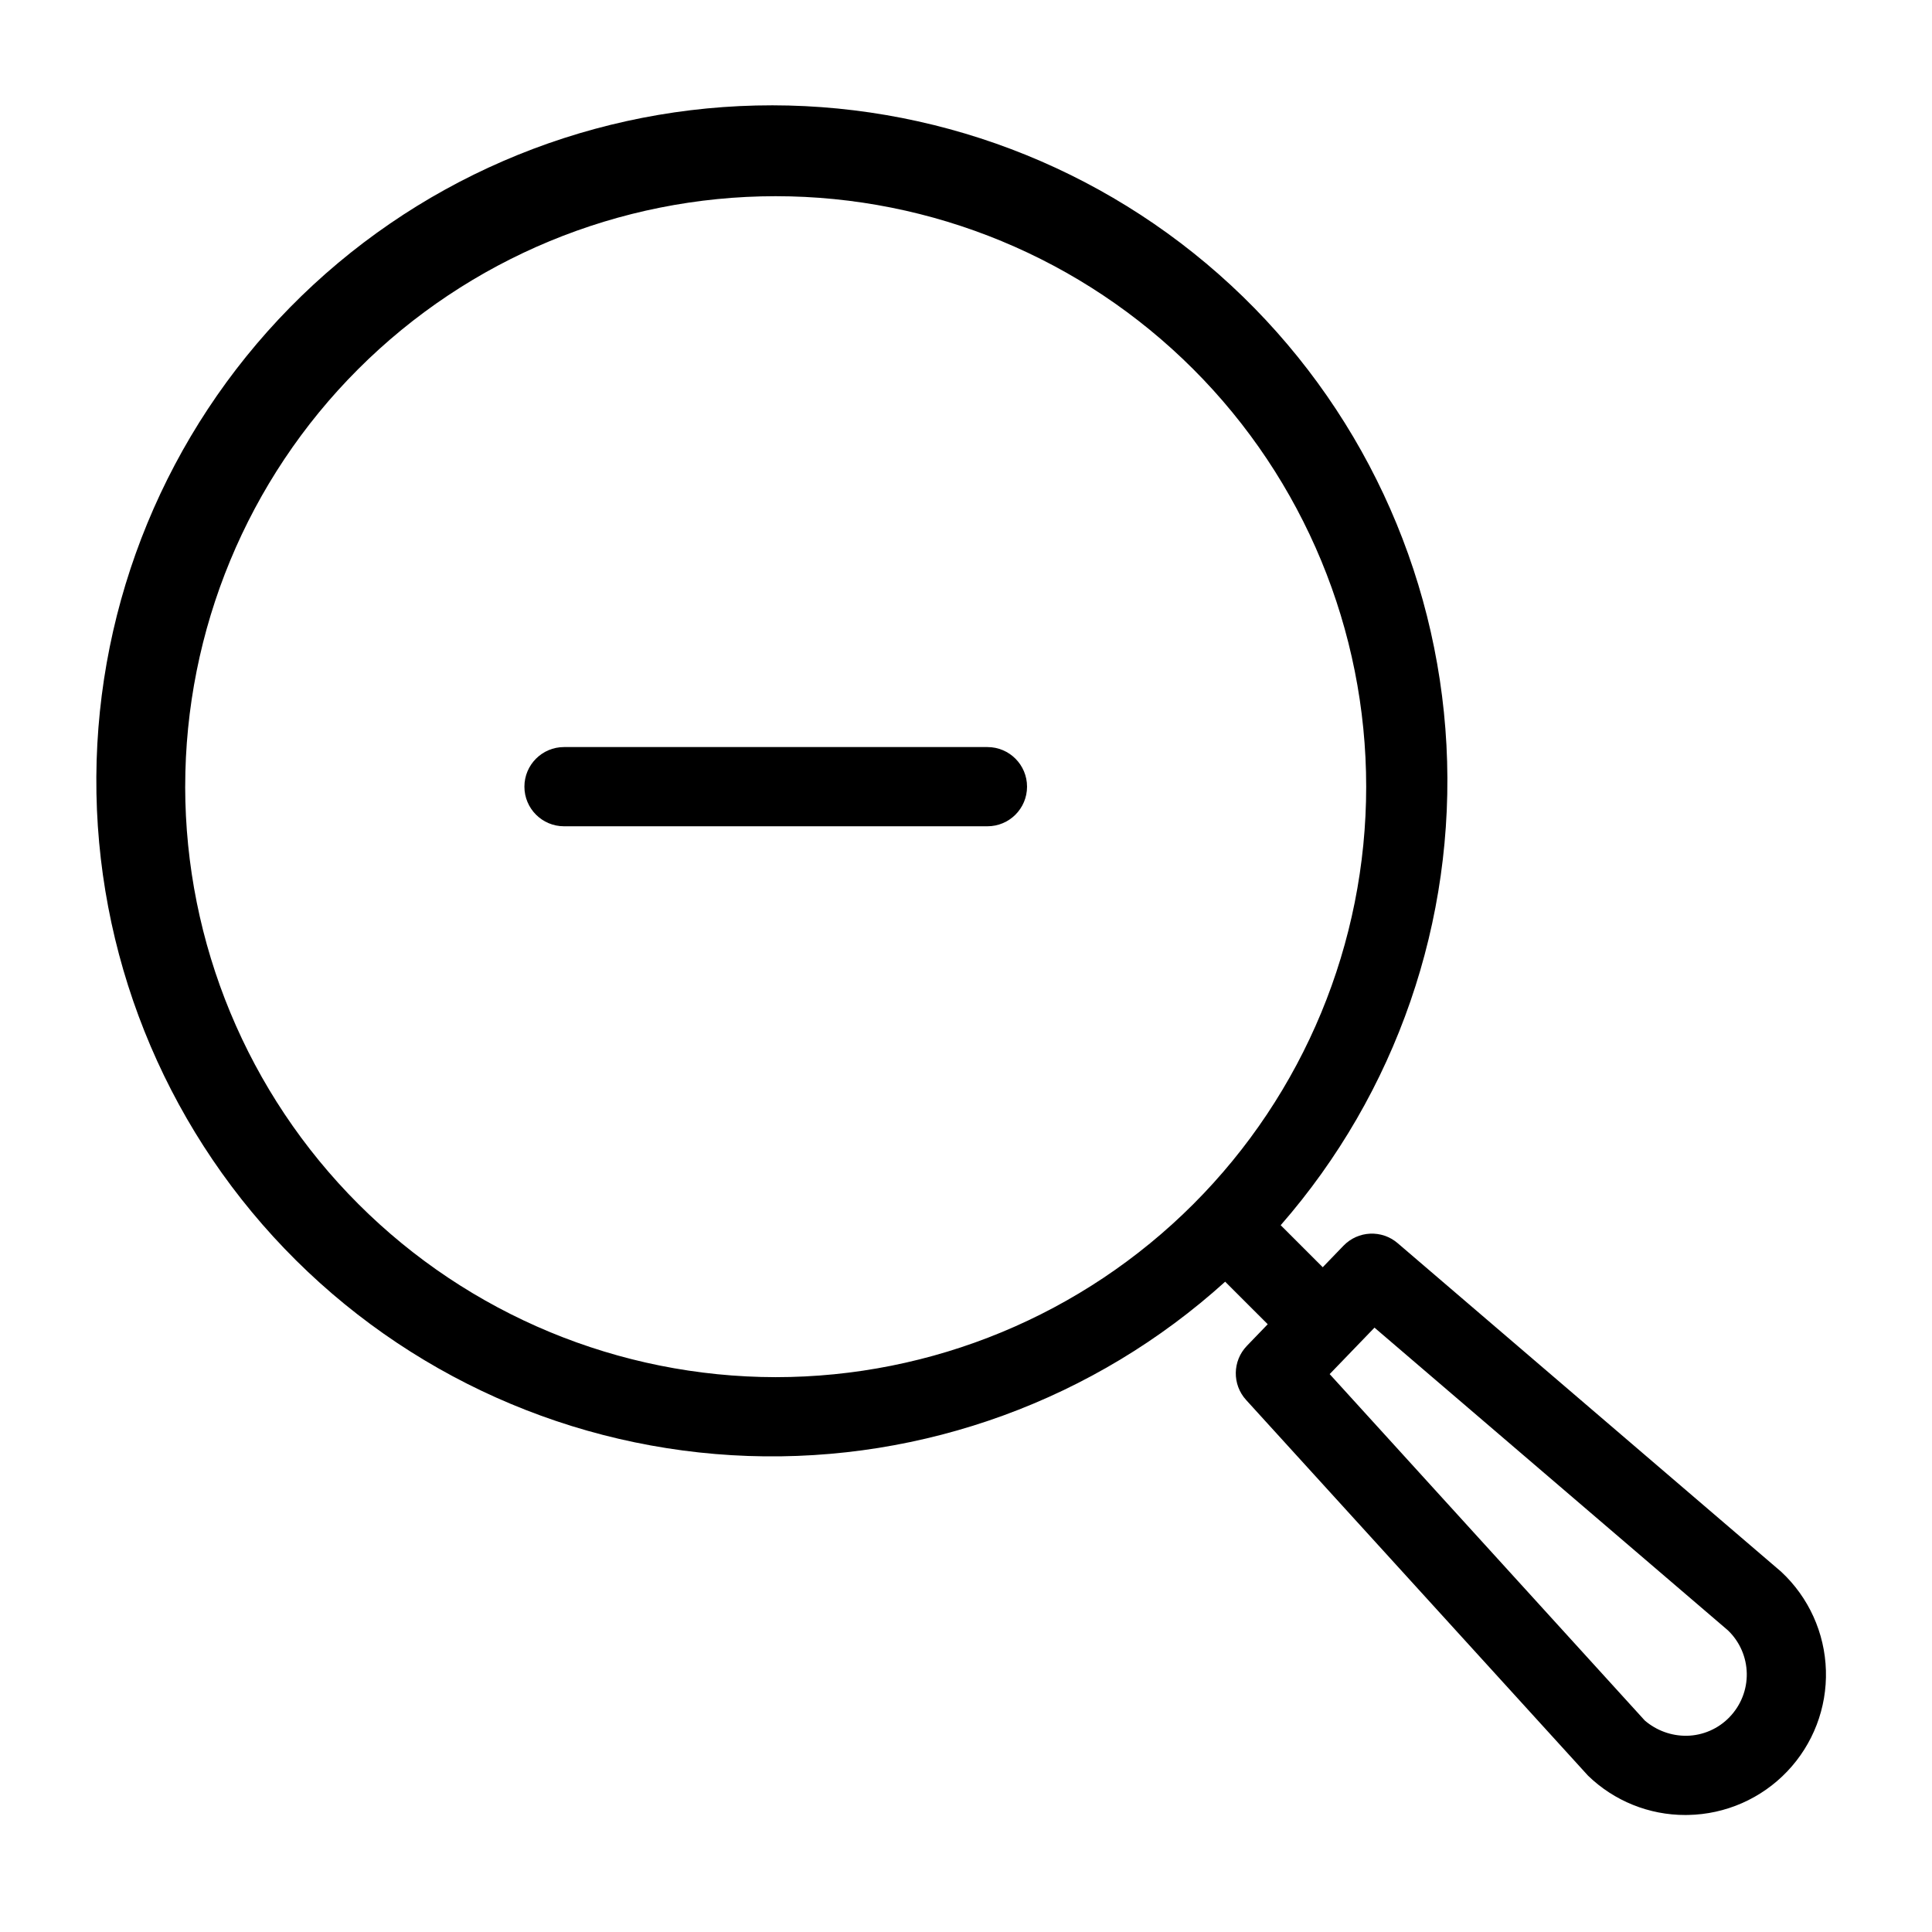
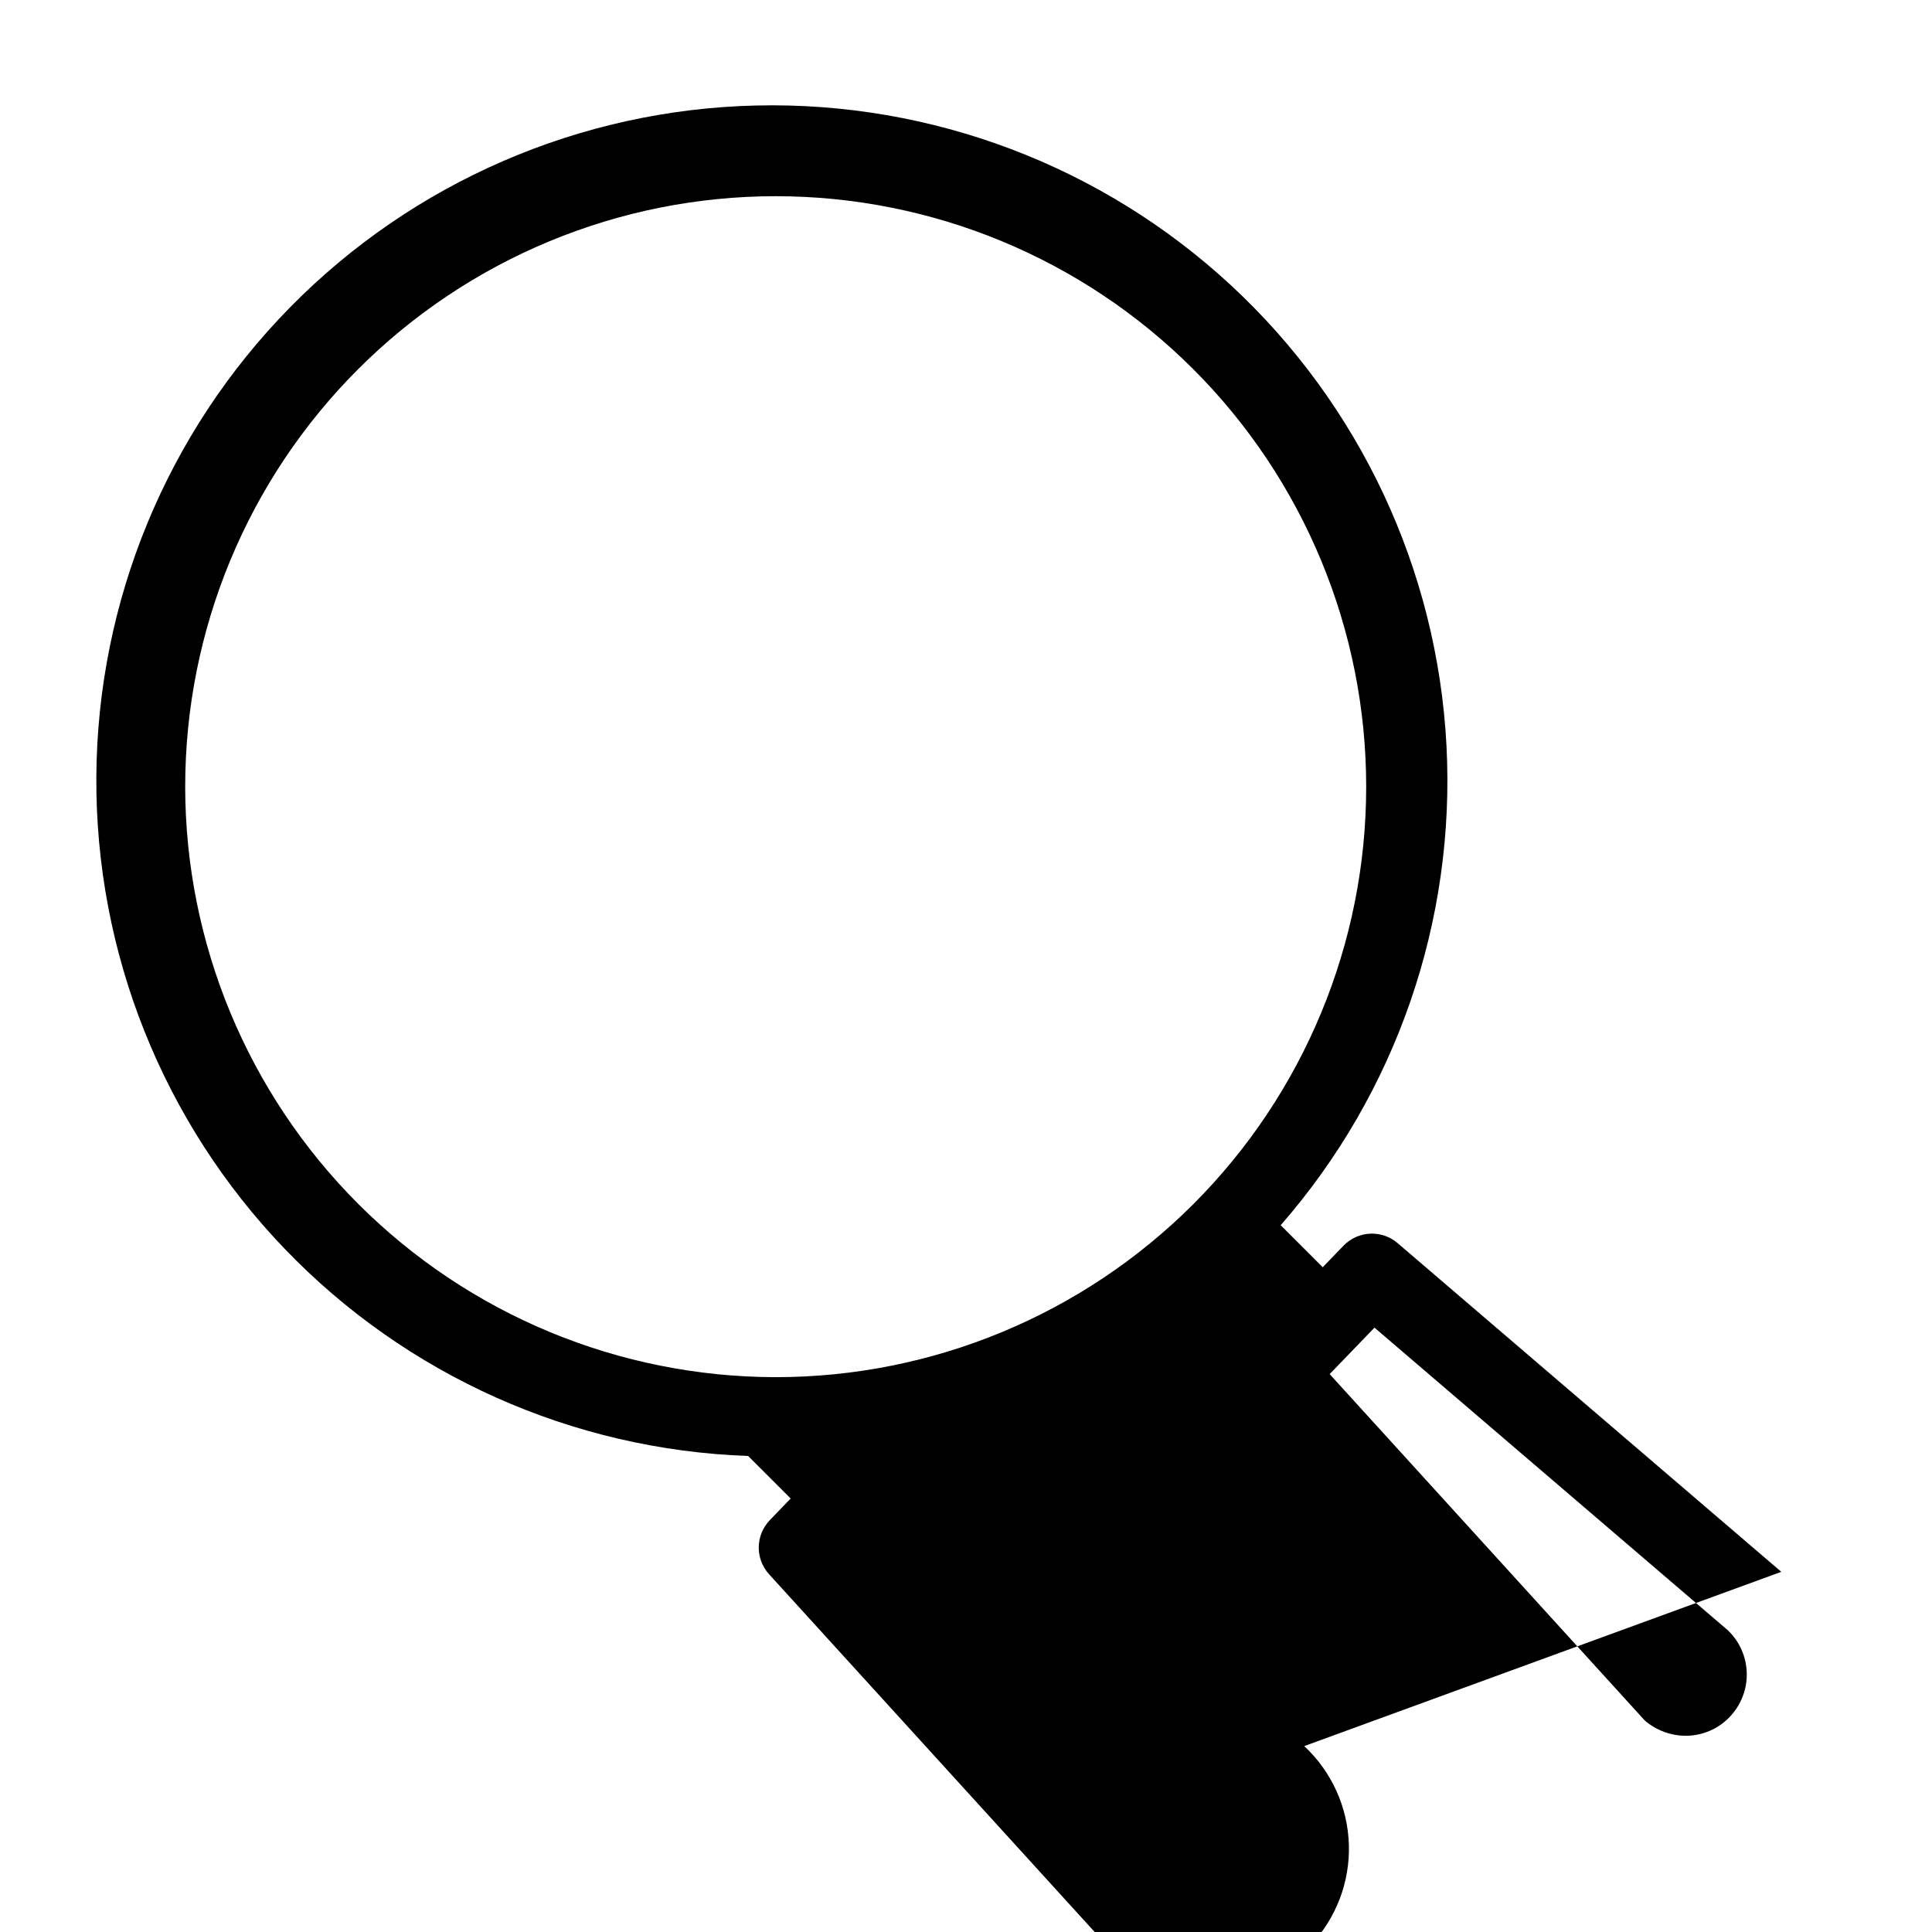
<svg xmlns="http://www.w3.org/2000/svg" fill="#000000" width="800px" height="800px" version="1.1" viewBox="144 144 512 512">
  <g>
-     <path d="m616.06 560.55-101.66-87.094c-4.215-3.625-10.527-3.324-14.379 0.688l-5.484 5.684-11.141-11.137c30.633-35.078 46.391-80.715 43.93-127.22-2.461-46.508-22.949-90.223-57.113-121.87-34.164-31.648-79.316-48.738-125.88-47.641-46.559 1.098-90.855 20.293-123.49 53.516-32.637 33.219-51.043 77.852-51.312 124.42-0.27 46.57 17.621 91.41 49.871 125.01s76.324 53.305 122.86 54.941c46.543 1.633 91.891-14.934 126.42-46.184l11.277 11.273-5.519 5.723h0.004c-3.848 3.981-3.938 10.262-0.207 14.352l90.609 99.559c6.918 6.707 16.18 10.445 25.812 10.422 0.234 0 0.473 0 0.707-0.012v0.004c9.941-0.184 19.398-4.332 26.258-11.531 6.863-7.195 10.559-16.84 10.262-26.777-0.293-9.938-4.551-19.348-11.828-26.125zm-422.98-208.07c0-41.504 16.484-81.309 45.832-110.65 29.348-29.348 69.152-45.836 110.65-45.836 41.504 0 81.309 16.488 110.66 45.836 29.348 29.344 45.832 69.148 45.832 110.65 0 41.5-16.484 81.305-45.832 110.65-29.348 29.348-69.152 45.832-110.66 45.832-41.488-0.047-81.262-16.547-110.6-45.887-29.336-29.336-45.84-69.109-45.887-110.6zm409.28 246.55v0.012-0.004c-2.981 3.106-7.082 4.891-11.387 4.961-4.066 0.043-8.008-1.398-11.09-4.047l-83.508-91.801 5.715-5.922 0.004-0.004 0.004-0.008 6.156-6.379 93.684 80.238 0.004 0.004c3.102 2.984 4.891 7.082 4.969 11.387 0.082 4.305-1.559 8.465-4.551 11.562z" />
-     <path d="m405.68 341.98h-112.21c-5.797 0-10.496 4.699-10.496 10.496s4.699 10.496 10.496 10.496h112.21c5.797 0 10.496-4.699 10.496-10.496s-4.699-10.496-10.496-10.496z" />
+     <path d="m616.06 560.55-101.66-87.094c-4.215-3.625-10.527-3.324-14.379 0.688l-5.484 5.684-11.141-11.137c30.633-35.078 46.391-80.715 43.93-127.22-2.461-46.508-22.949-90.223-57.113-121.87-34.164-31.648-79.316-48.738-125.88-47.641-46.559 1.098-90.855 20.293-123.49 53.516-32.637 33.219-51.043 77.852-51.312 124.42-0.27 46.57 17.621 91.41 49.871 125.01s76.324 53.305 122.86 54.941l11.277 11.273-5.519 5.723h0.004c-3.848 3.981-3.938 10.262-0.207 14.352l90.609 99.559c6.918 6.707 16.18 10.445 25.812 10.422 0.234 0 0.473 0 0.707-0.012v0.004c9.941-0.184 19.398-4.332 26.258-11.531 6.863-7.195 10.559-16.84 10.262-26.777-0.293-9.938-4.551-19.348-11.828-26.125zm-422.98-208.07c0-41.504 16.484-81.309 45.832-110.65 29.348-29.348 69.152-45.836 110.65-45.836 41.504 0 81.309 16.488 110.66 45.836 29.348 29.344 45.832 69.148 45.832 110.65 0 41.5-16.484 81.305-45.832 110.65-29.348 29.348-69.152 45.832-110.66 45.832-41.488-0.047-81.262-16.547-110.6-45.887-29.336-29.336-45.84-69.109-45.887-110.6zm409.28 246.55v0.012-0.004c-2.981 3.106-7.082 4.891-11.387 4.961-4.066 0.043-8.008-1.398-11.09-4.047l-83.508-91.801 5.715-5.922 0.004-0.004 0.004-0.008 6.156-6.379 93.684 80.238 0.004 0.004c3.102 2.984 4.891 7.082 4.969 11.387 0.082 4.305-1.559 8.465-4.551 11.562z" />
  </g>
</svg>